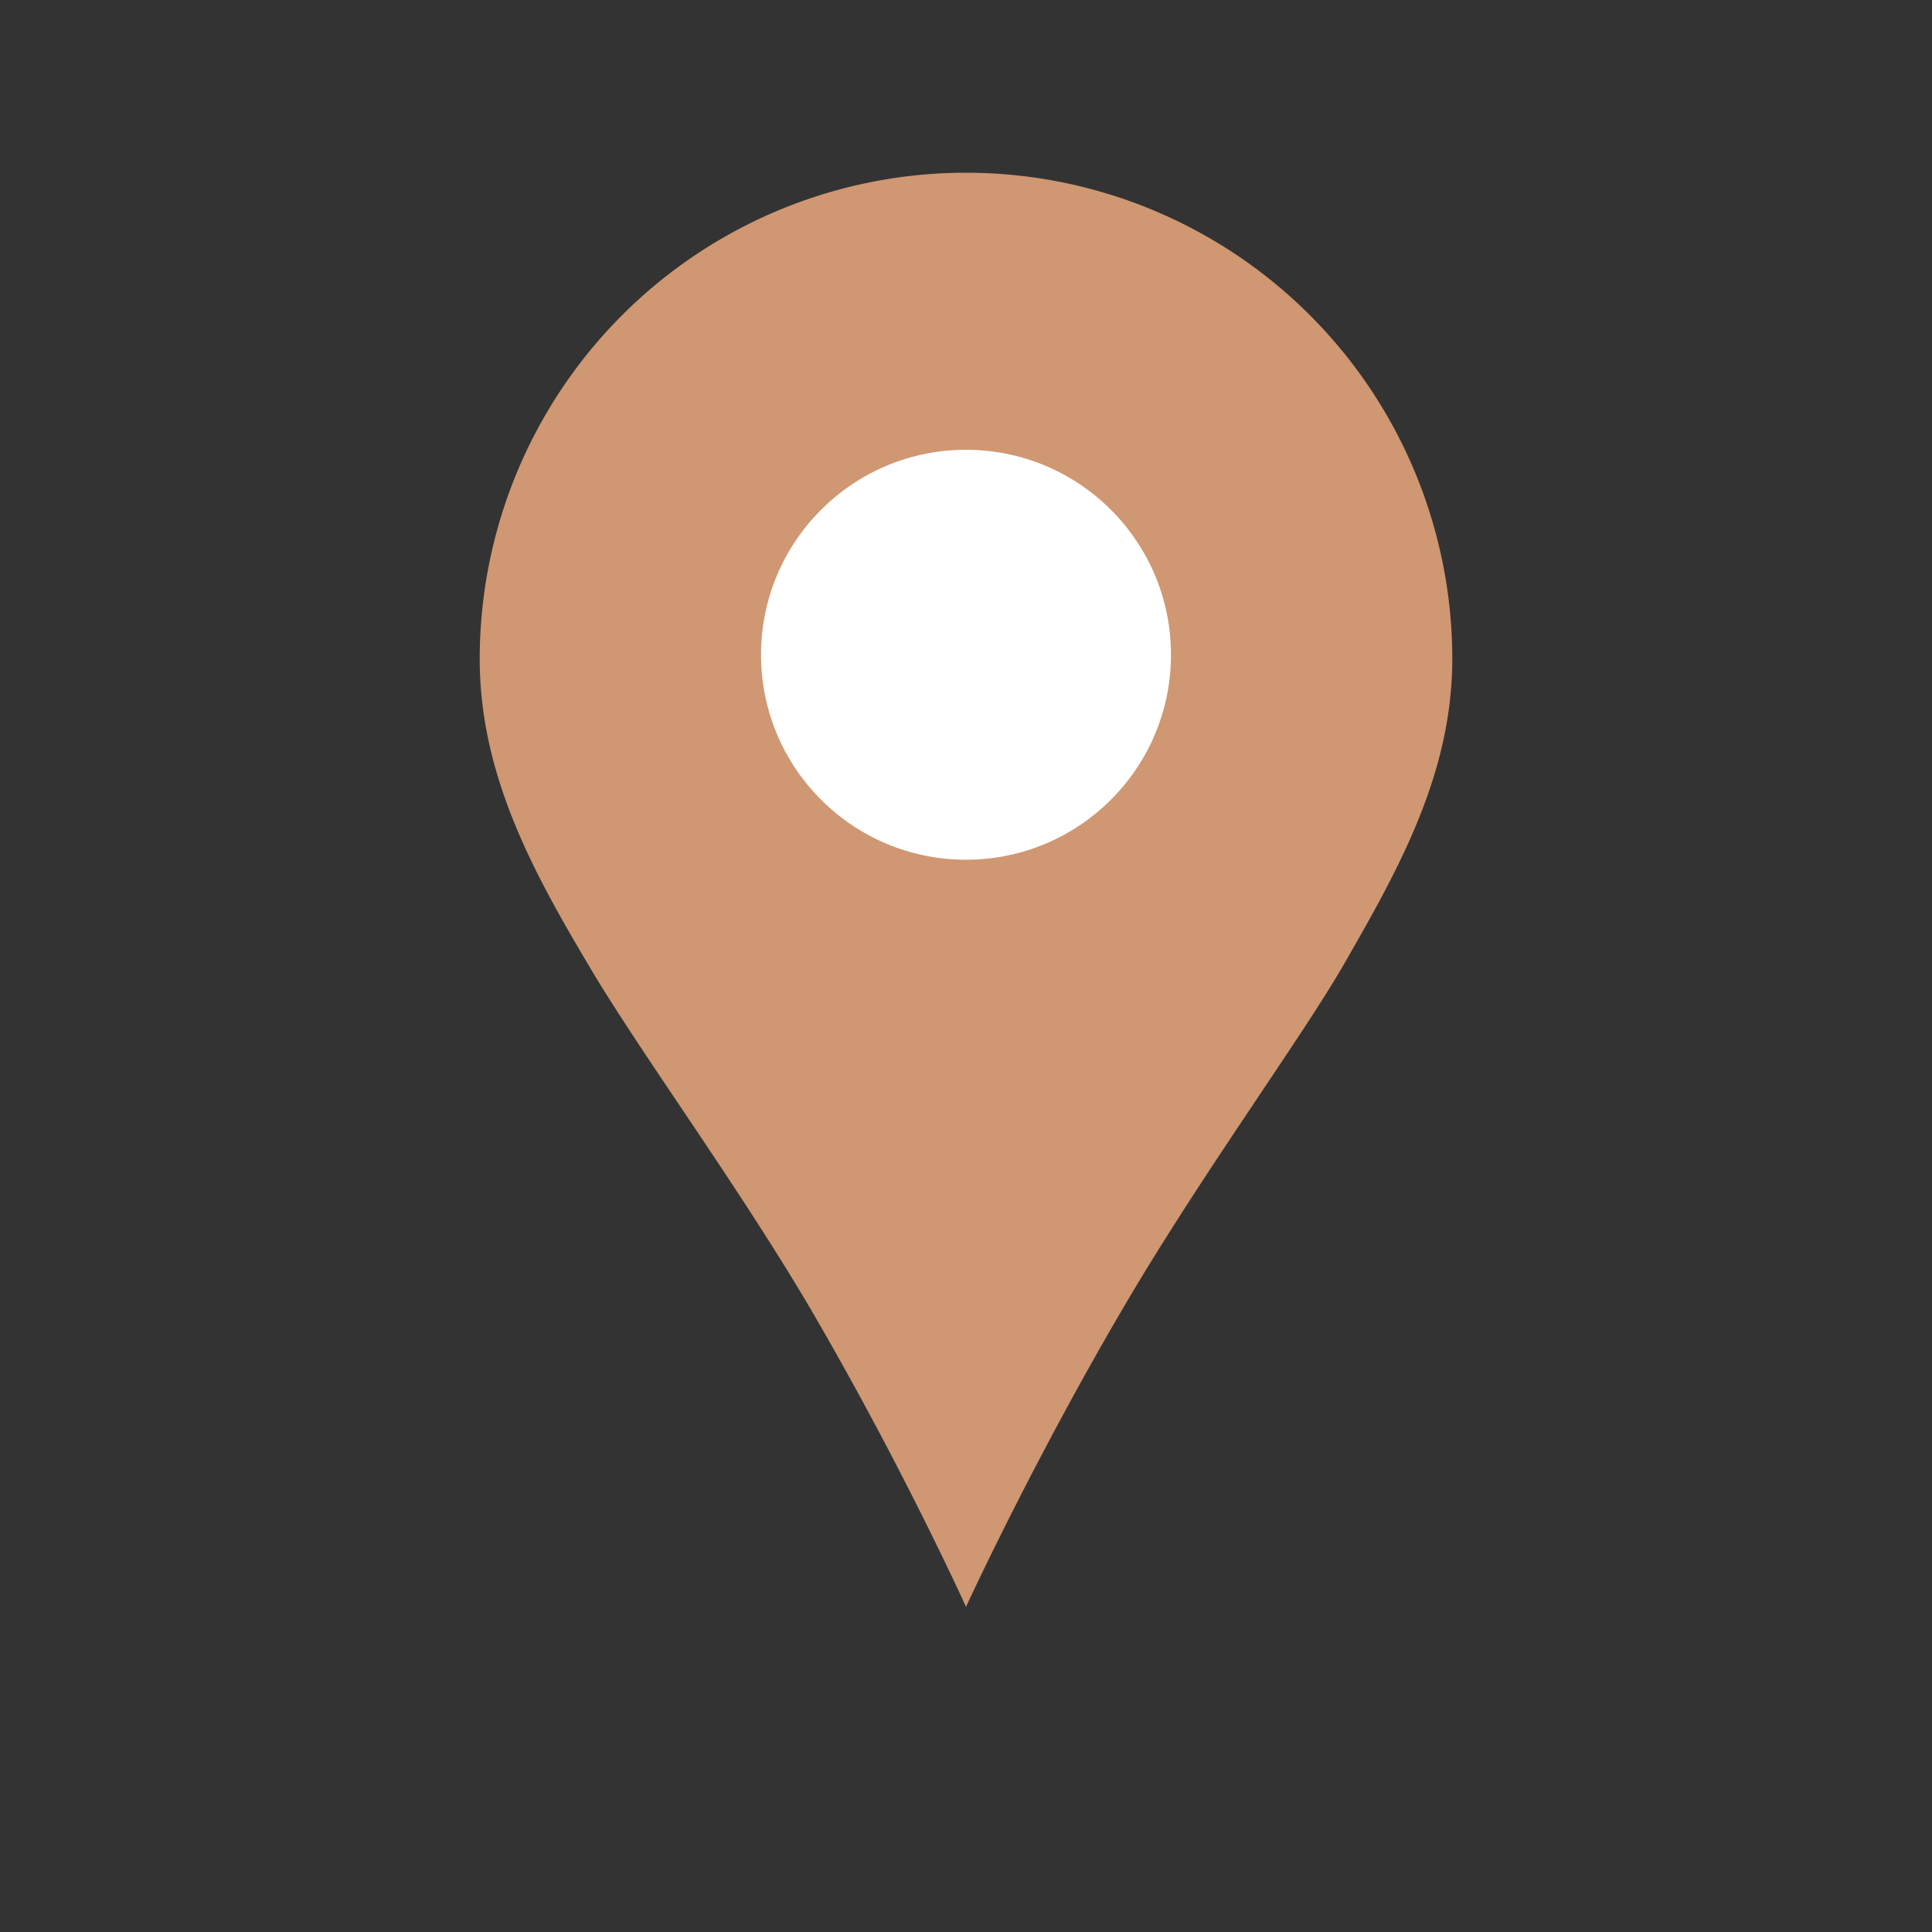
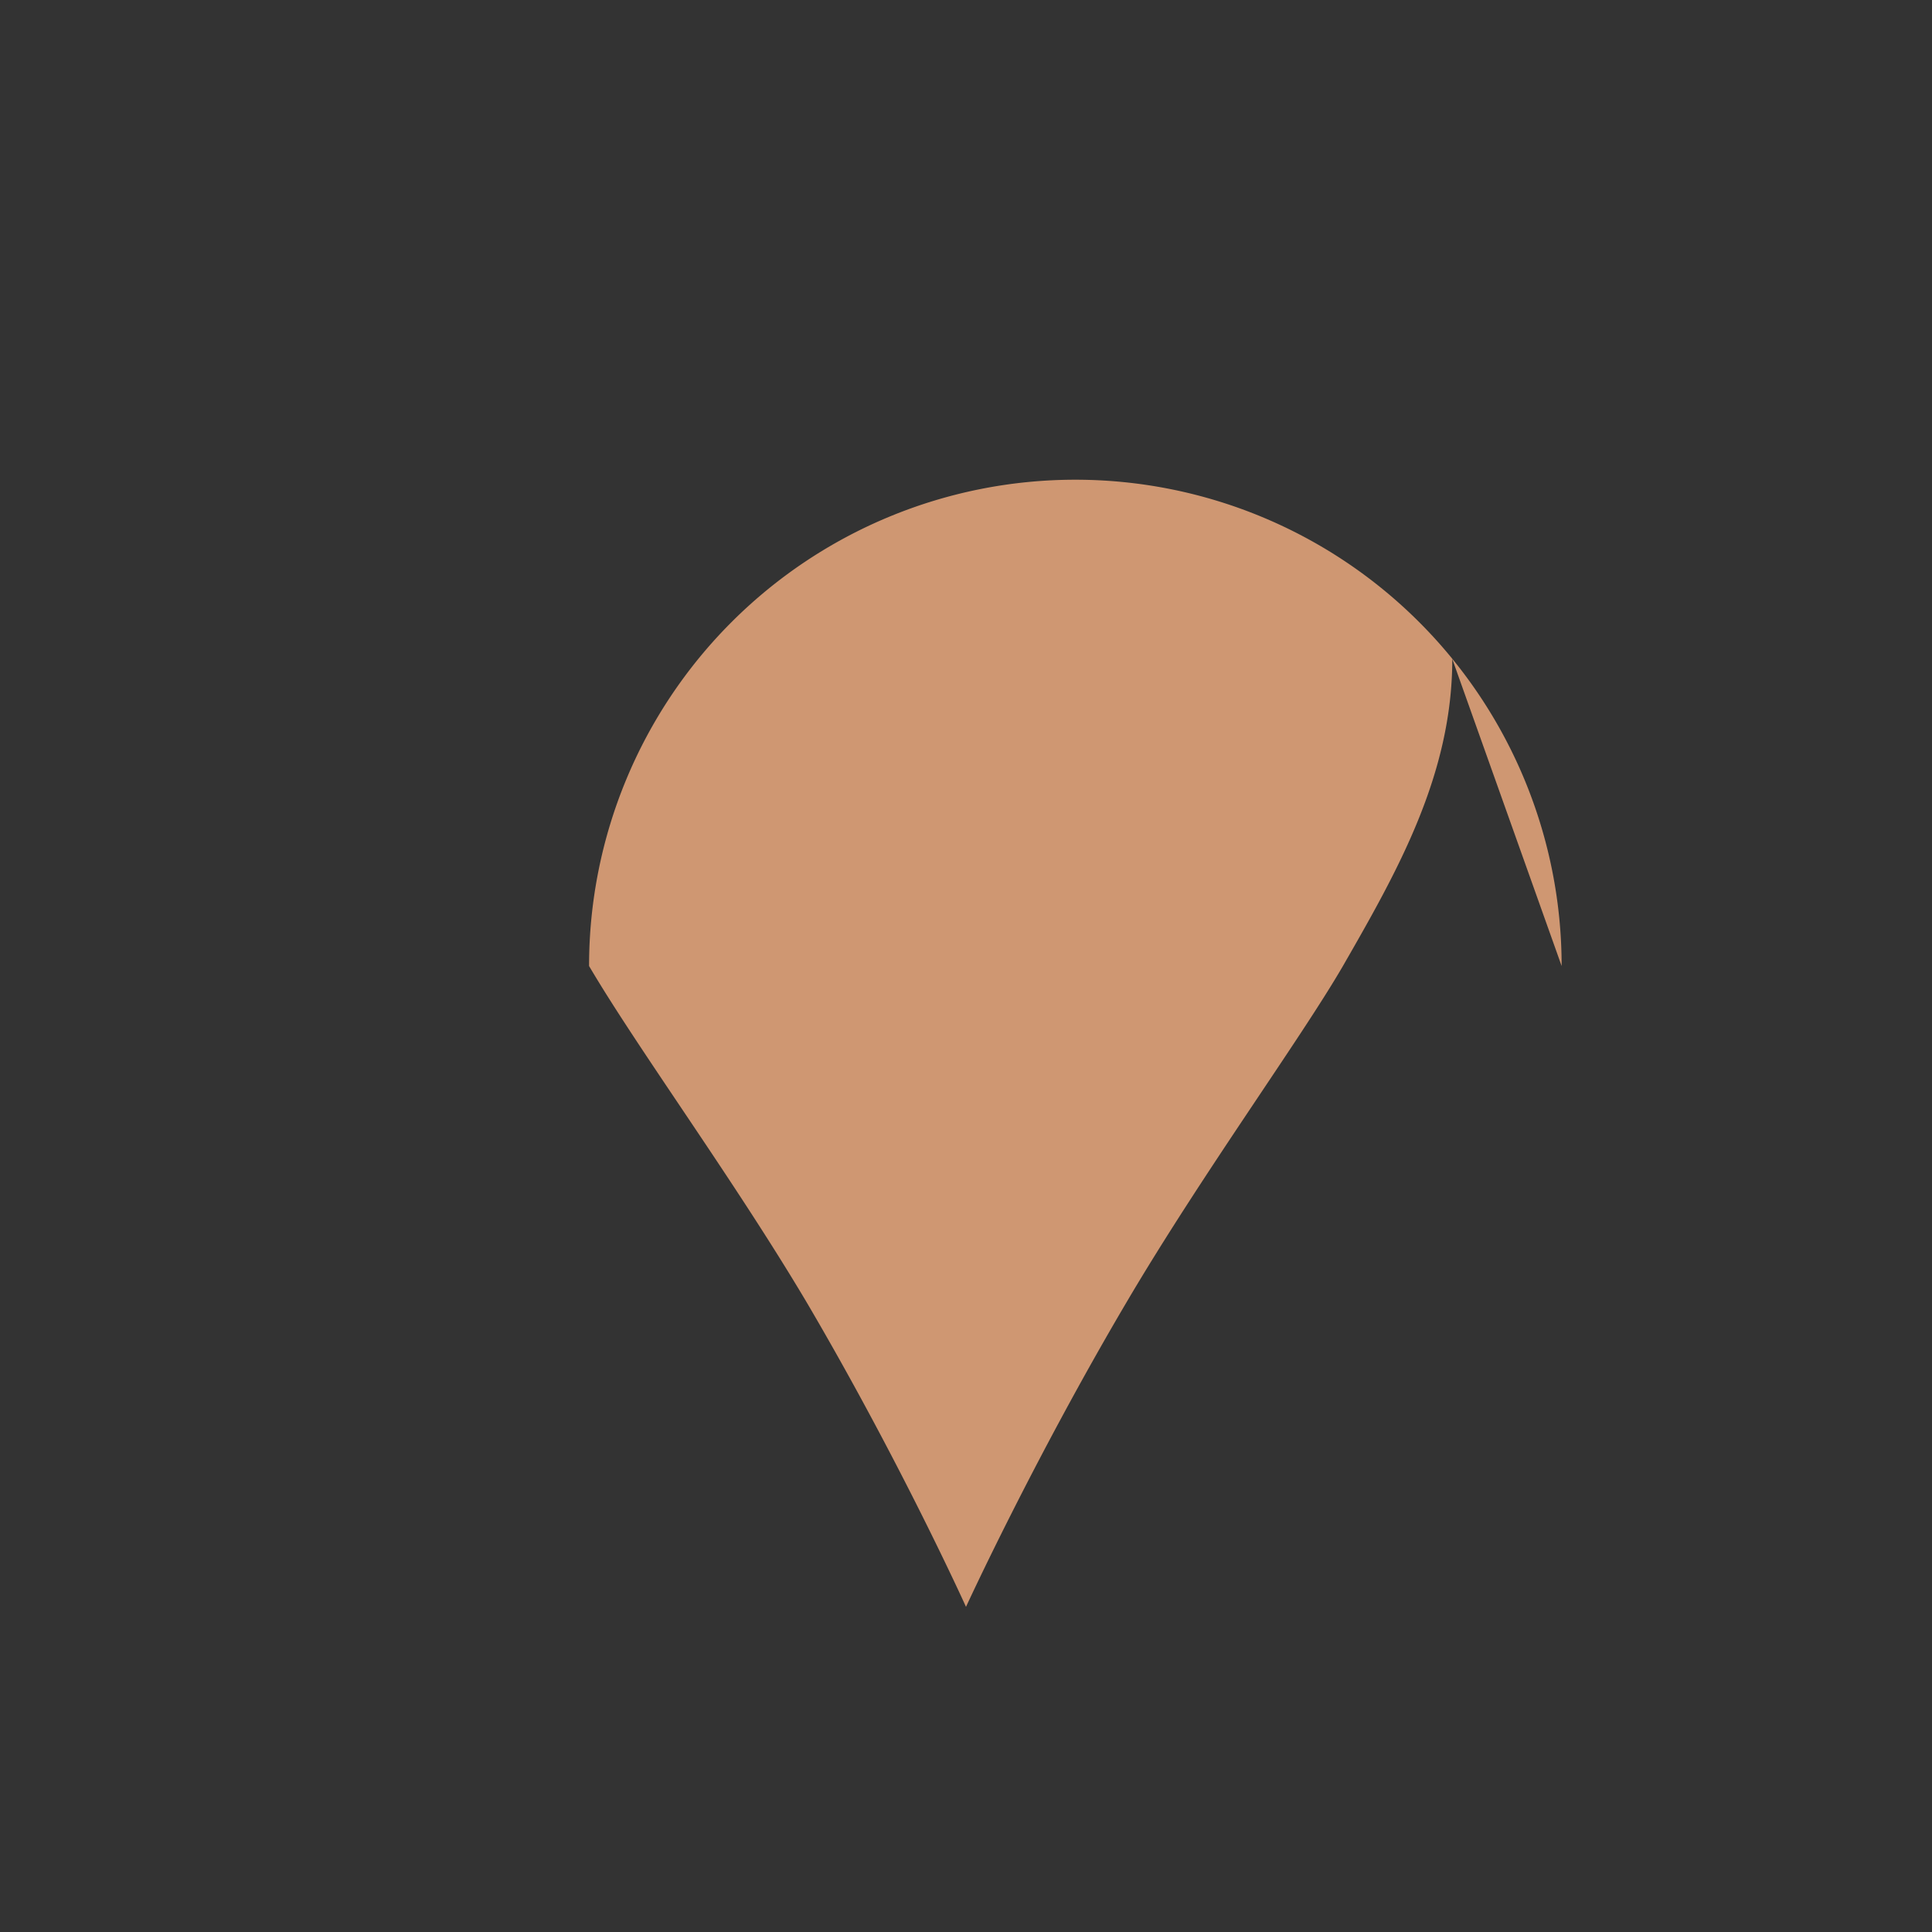
<svg xmlns="http://www.w3.org/2000/svg" id="Layer_1" data-name="Layer 1" viewBox="0 0 100 100">
  <rect x="0" y="0" width="100" height="100" fill="#333333" stroke="none" />
  <defs>
    <style>.cls-1{fill:#cf9772;}.cls-2{fill:#fff;}</style>
  </defs>
-   <path class="cls-1" d="M75.17,34.11c0,6-2.85,11-5.66,15.89-2.2,3.79-7.32,10.81-11.21,17.42C53.47,75.61,50,83.17,50,83.17s-3.38-7.48-8.24-15.75C38,61.08,33,54.27,30.49,50c-2.86-4.81-5.66-9.87-5.66-15.89a25.17,25.17,0,0,1,50.34,0Z" />
-   <circle class="cls-2" cx="50" cy="33.89" r="10.61" />
+   <path class="cls-1" d="M75.17,34.11c0,6-2.85,11-5.66,15.89-2.2,3.79-7.32,10.81-11.21,17.42C53.47,75.61,50,83.17,50,83.17s-3.38-7.48-8.24-15.75C38,61.08,33,54.27,30.49,50a25.17,25.17,0,0,1,50.34,0Z" />
</svg>